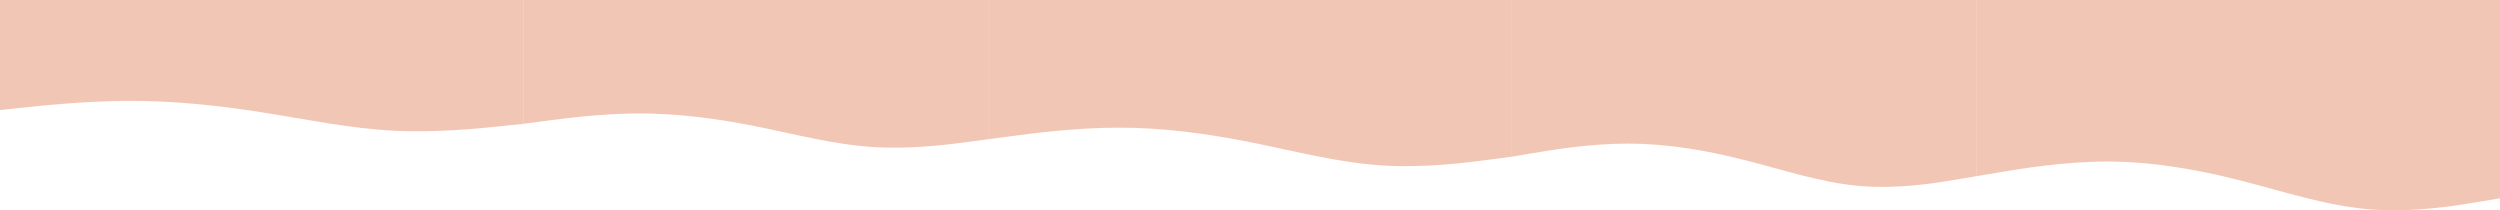
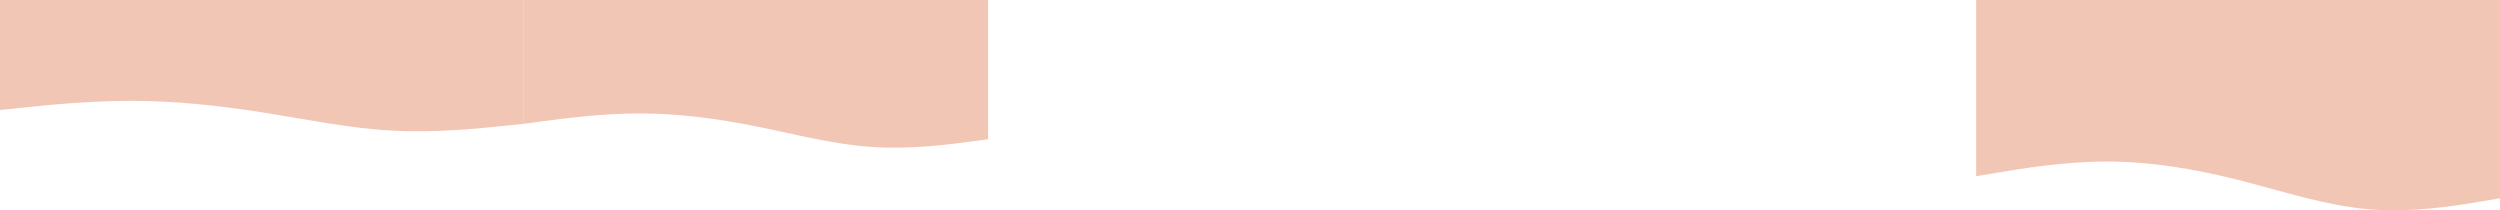
<svg xmlns="http://www.w3.org/2000/svg" width="7388" height="622" viewBox="0 0 7388 622" fill="none">
  <path fill-rule="evenodd" clip-rule="evenodd" d="M2920 411.502L2862.83 419.123C2805.67 426.743 2691.33 441.984 2577 434.364C2462.67 426.743 2348.33 396.262 2234 373.4C2119.67 350.539 2005.33 335.298 1891 335.298C1776.67 335.298 1662.33 350.539 1605.17 358.159L1548 365.78V0H1605.17C1662.33 0 1776.67 0 1891 0C2005.33 0 2119.67 0 2234 0C2348.33 0 2462.67 0 2577 0C2691.33 0 2805.67 0 2862.83 0H2920V411.502Z" fill="#F2C6B4" />
-   <path fill-rule="evenodd" clip-rule="evenodd" d="M5840 520.799L5782.83 530.443C5725.67 540.087 5611.33 559.376 5497 549.732C5382.67 540.087 5268.33 501.51 5154 472.577C5039.67 443.643 4925.33 424.354 4811 424.354C4696.67 424.354 4582.33 443.643 4525.17 453.288L4468 462.932V0H4525.17C4582.33 0 4696.67 0 4811 0C4925.33 0 5039.67 0 5154 0C5268.33 0 5382.67 0 5497 0C5611.33 0 5725.67 0 5782.83 0H5840V520.799Z" fill="#F2C6B4" />
-   <path fill-rule="evenodd" clip-rule="evenodd" d="M4468 462.944L4403.5 471.517C4339 480.09 4210 497.237 4081 488.663C3952 480.09 3823 445.798 3694 420.079C3565 394.36 3436 377.214 3307 377.214C3178 377.214 3049 394.36 2984.5 402.933L2920 411.506V0H2984.5C3049 0 3178 0 3307 0C3436 0 3565 0 3694 0C3823 0 3952 0 4081 0C4210 0 4339 0 4403.5 0H4468V462.944Z" fill="#F2C6B4" />
  <path fill-rule="evenodd" clip-rule="evenodd" d="M1548 365.778L1483.5 372.552C1419 379.326 1290 392.873 1161 386.099C1032 379.326 903 352.231 774 331.91C645 311.589 516 298.042 387 298.042C258 298.042 129 311.589 64.5 318.363L4.57764e-05 325.136V0H64.5C129 0 258 0 387 0C516 0 645 0 774 0C903 0 1032 0 1161 0C1290 0 1419 0 1483.5 0H1548V365.778Z" fill="#F2C6B4" />
  <path fill-rule="evenodd" clip-rule="evenodd" d="M7388 585.894L7323.5 596.744C7259 607.593 7130 629.293 7001 618.443C6872 607.593 6743 564.194 6614 531.644C6485 499.095 6356 477.395 6227 477.395C6098 477.395 5969 499.095 5904.5 509.945L5840 520.794V0H5904.5C5969 0 6098 0 6227 0C6356 0 6485 0 6614 0C6743 0 6872 0 7001 0C7130 0 7259 0 7323.5 0H7388V585.894Z" fill="#F2C6B4" />
</svg>